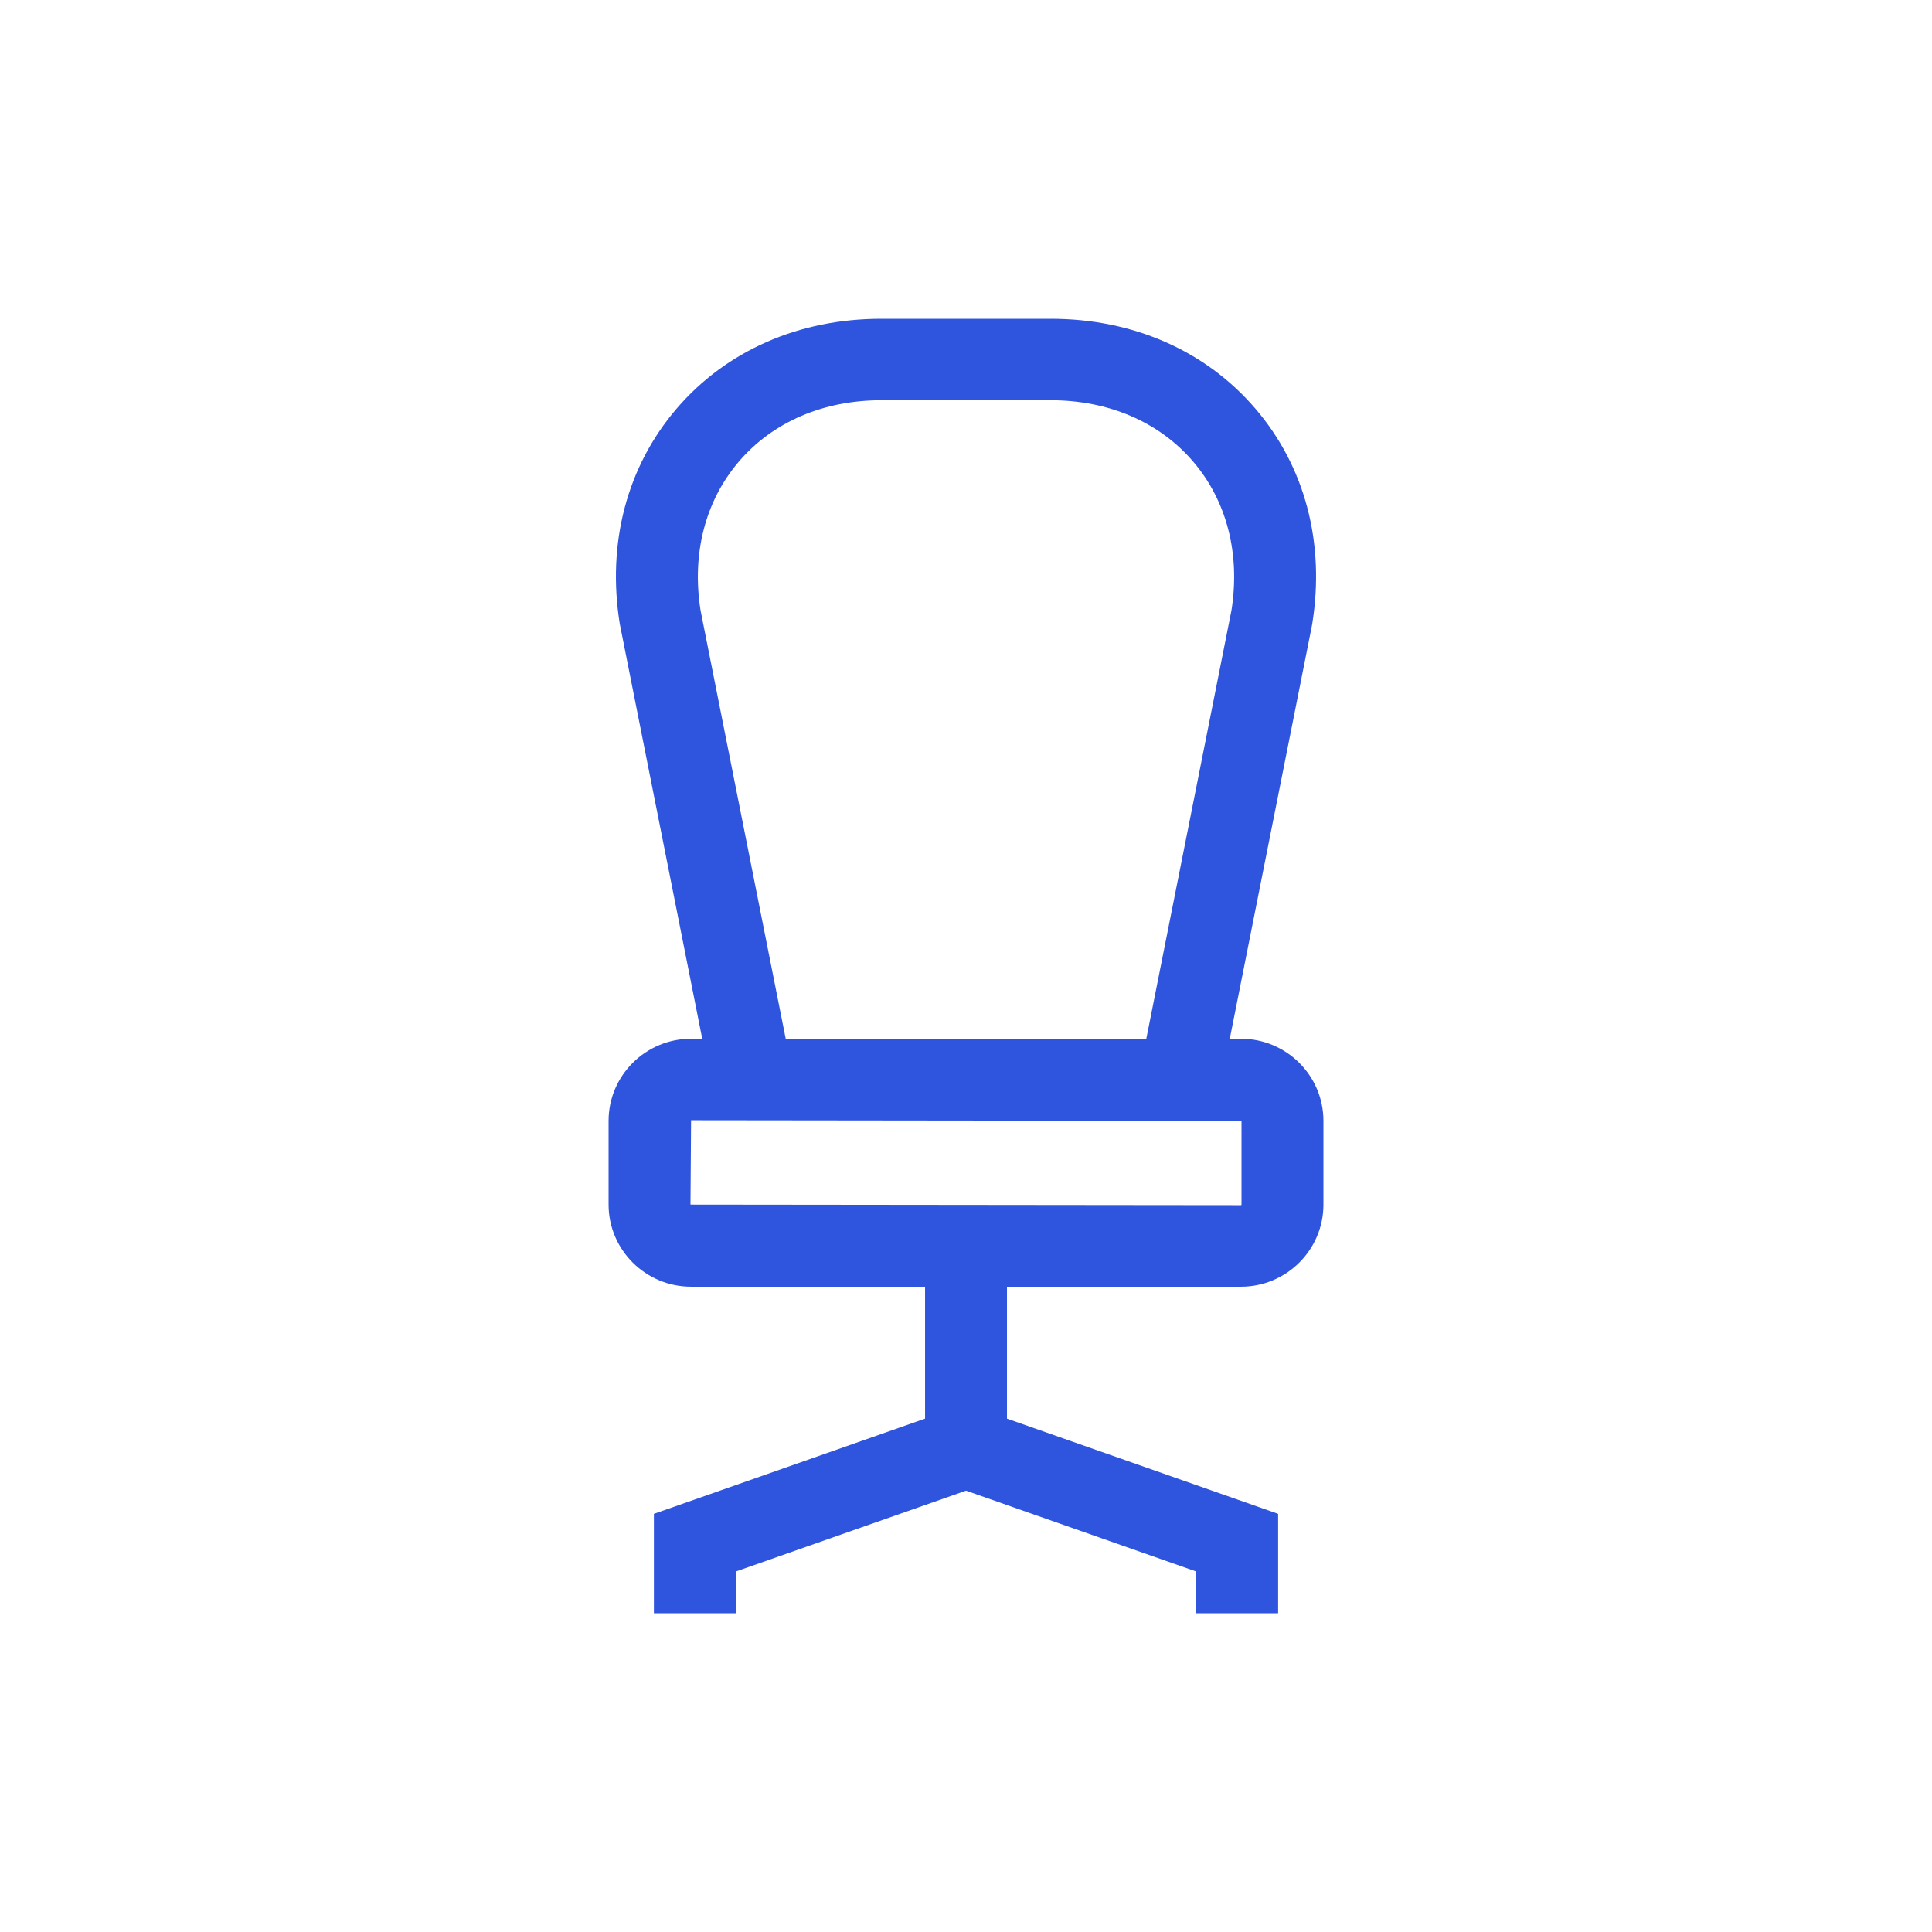
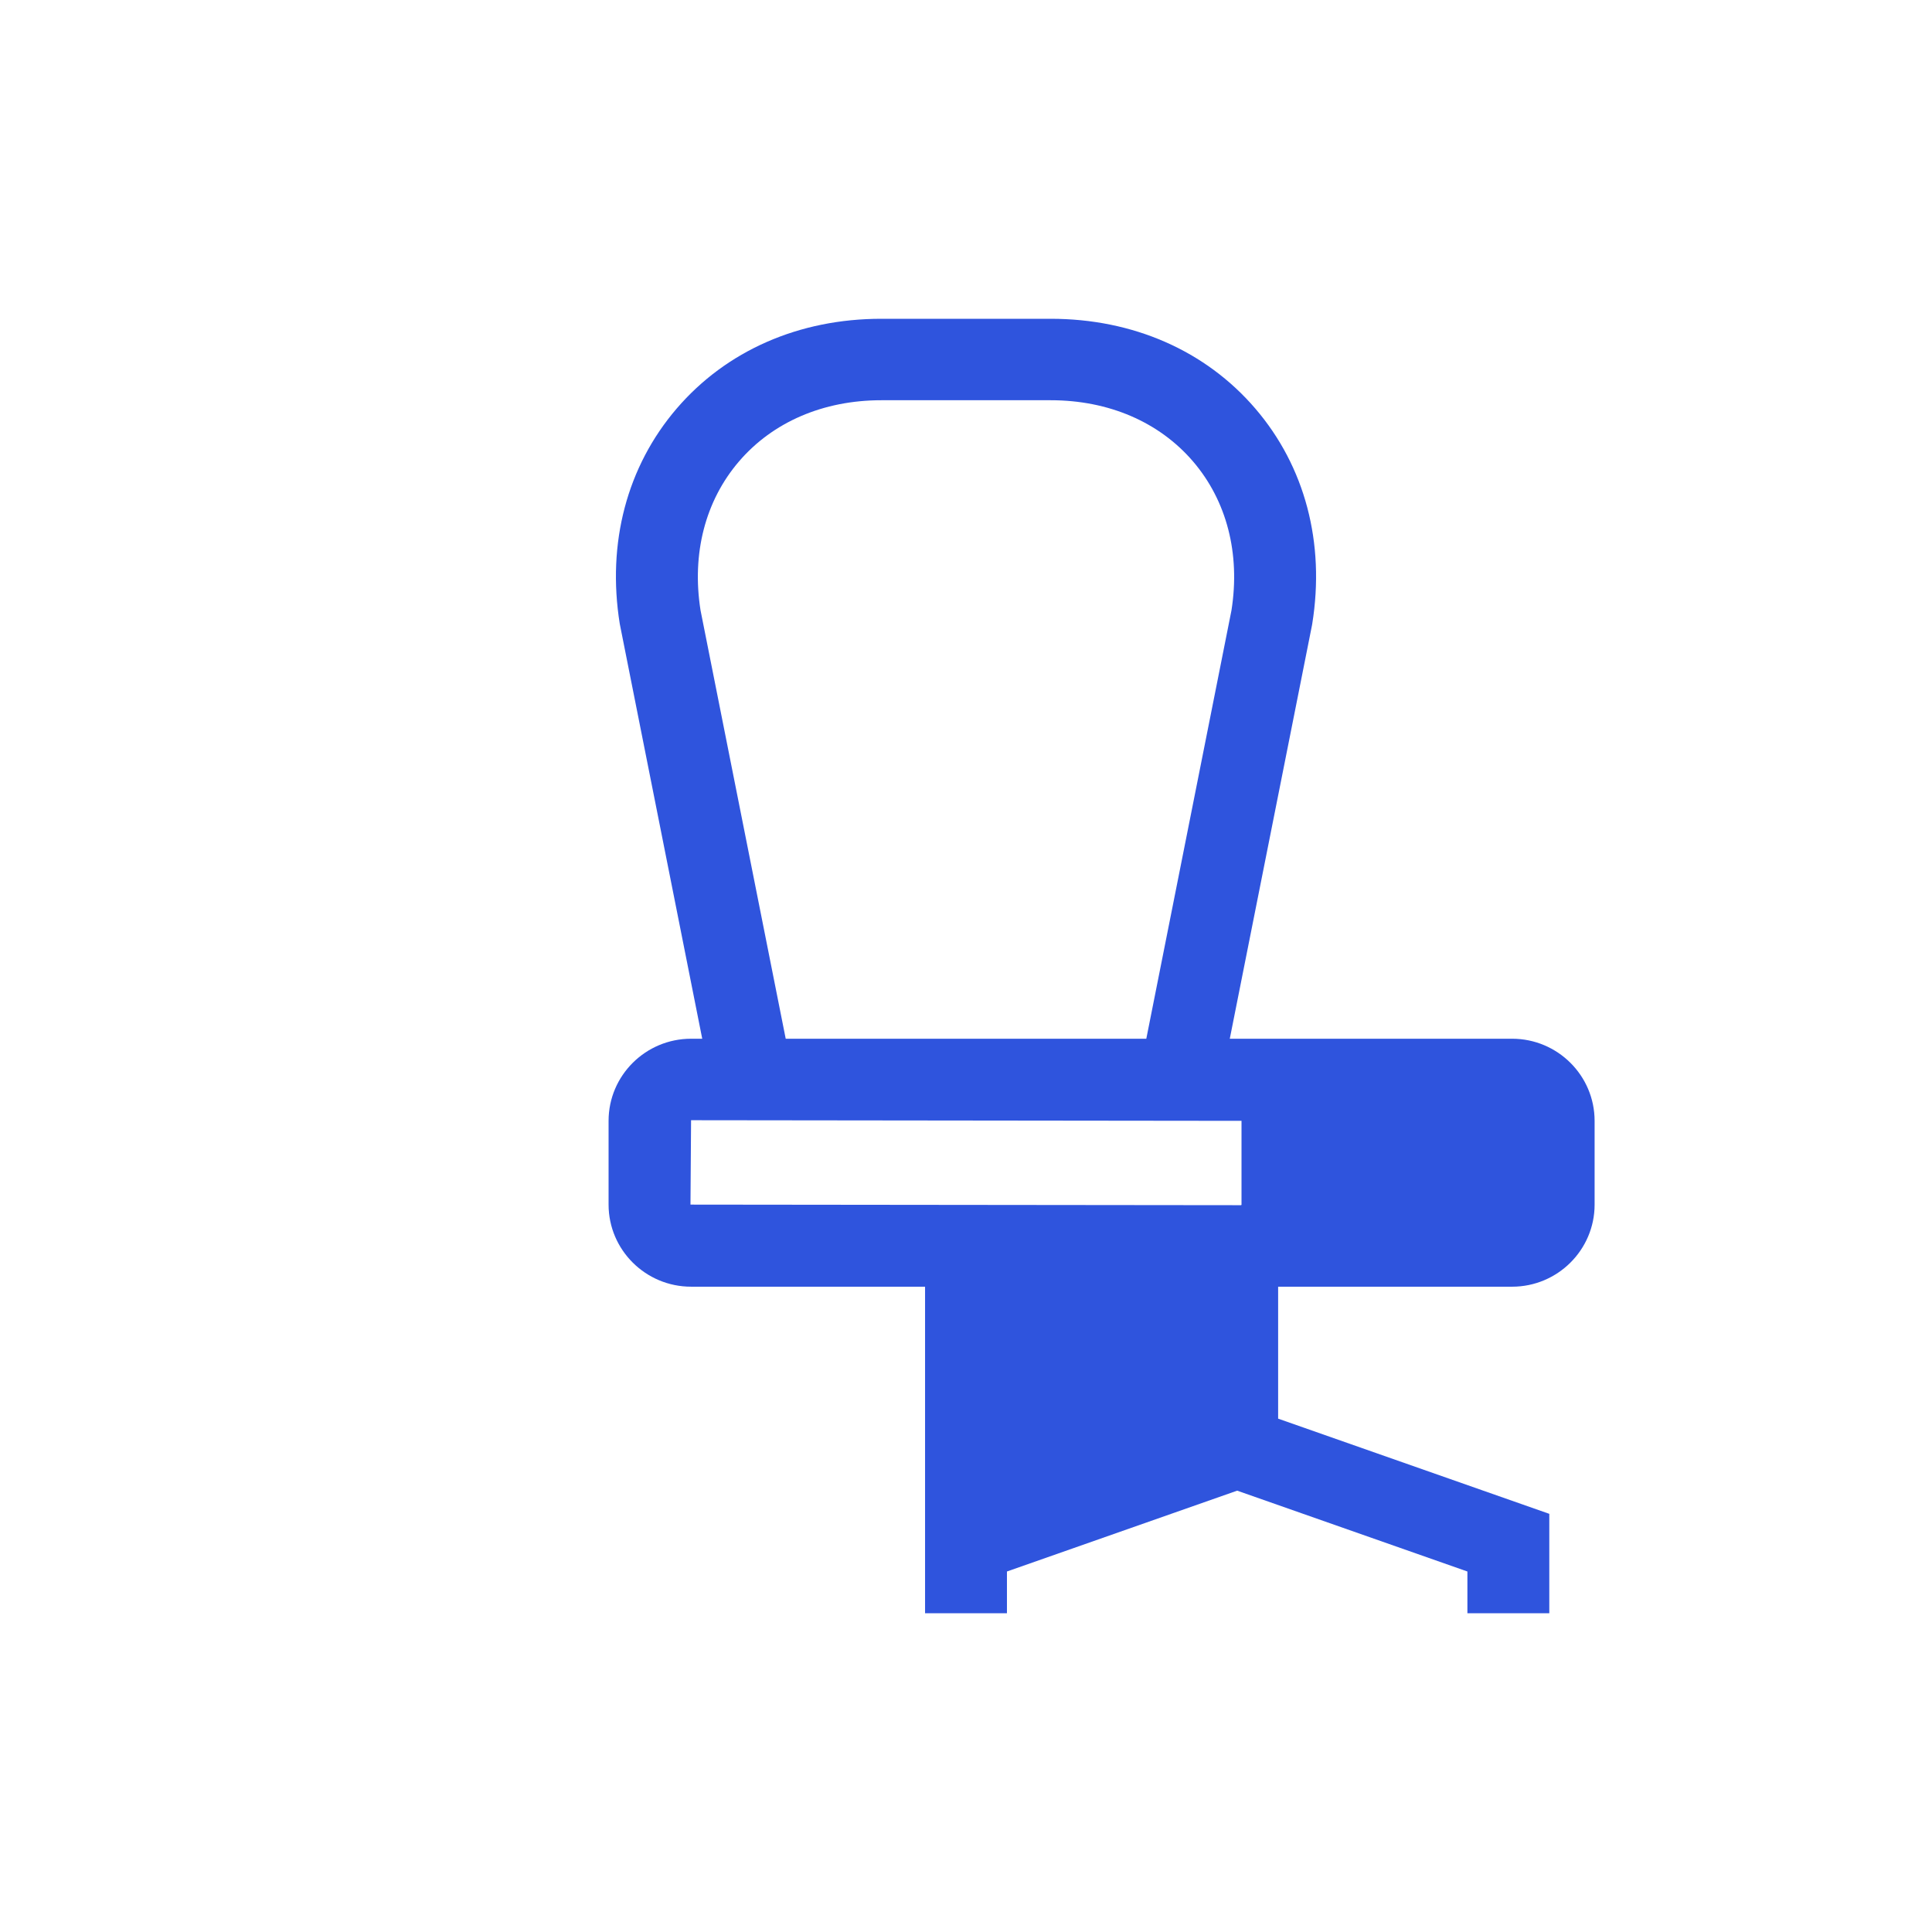
<svg xmlns="http://www.w3.org/2000/svg" data-bbox="63 33 74.002 134" viewBox="0 0 200 200" height="200" width="200" data-type="color">
  <g>
-     <path d="M128.461 107.529h-1.154l8.508-42.793.027-.152c1.346-8.374-.745-16.288-5.887-22.284-5.142-5.998-12.665-9.3-21.187-9.3H91.232c-8.521 0-16.045 3.302-21.187 9.298-5.141 5.998-7.232 13.912-5.886 22.286l8.536 42.945H71.54c-4.709 0-8.54 3.812-8.54 8.5v8.672c0 4.684 3.831 8.497 8.54 8.497h24.222v13.659l-28.071 9.854V167h8.477v-4.319l23.833-8.368 23.833 8.368V167h8.478v-10.288l-28.071-9.854v-13.659h24.222c4.708 0 8.539-3.814 8.539-8.497v-8.672c-.002-4.689-3.833-8.501-8.541-8.501zM72.519 63.18c-.925-5.868.487-11.336 3.978-15.41 3.503-4.087 8.736-6.338 14.735-6.338h17.536c5.999 0 11.231 2.251 14.736 6.338 3.491 4.076 4.902 9.541 3.978 15.41l-8.817 44.349H81.337L72.519 63.18zm56.002 61.521c0 .036-.026.06-.061.06l-56.982-.06.061-8.737 56.982.065v8.672z" fill="#2F54DD" data-color="1" />
+     <path d="M128.461 107.529h-1.154l8.508-42.793.027-.152c1.346-8.374-.745-16.288-5.887-22.284-5.142-5.998-12.665-9.3-21.187-9.3H91.232c-8.521 0-16.045 3.302-21.187 9.298-5.141 5.998-7.232 13.912-5.886 22.286l8.536 42.945H71.54c-4.709 0-8.54 3.812-8.54 8.5v8.672c0 4.684 3.831 8.497 8.54 8.497h24.222v13.659V167h8.477v-4.319l23.833-8.368 23.833 8.368V167h8.478v-10.288l-28.071-9.854v-13.659h24.222c4.708 0 8.539-3.814 8.539-8.497v-8.672c-.002-4.689-3.833-8.501-8.541-8.501zM72.519 63.18c-.925-5.868.487-11.336 3.978-15.41 3.503-4.087 8.736-6.338 14.735-6.338h17.536c5.999 0 11.231 2.251 14.736 6.338 3.491 4.076 4.902 9.541 3.978 15.41l-8.817 44.349H81.337L72.519 63.18zm56.002 61.521c0 .036-.026.06-.061.06l-56.982-.06.061-8.737 56.982.065v8.672z" fill="#2F54DD" data-color="1" />
  </g>
</svg>